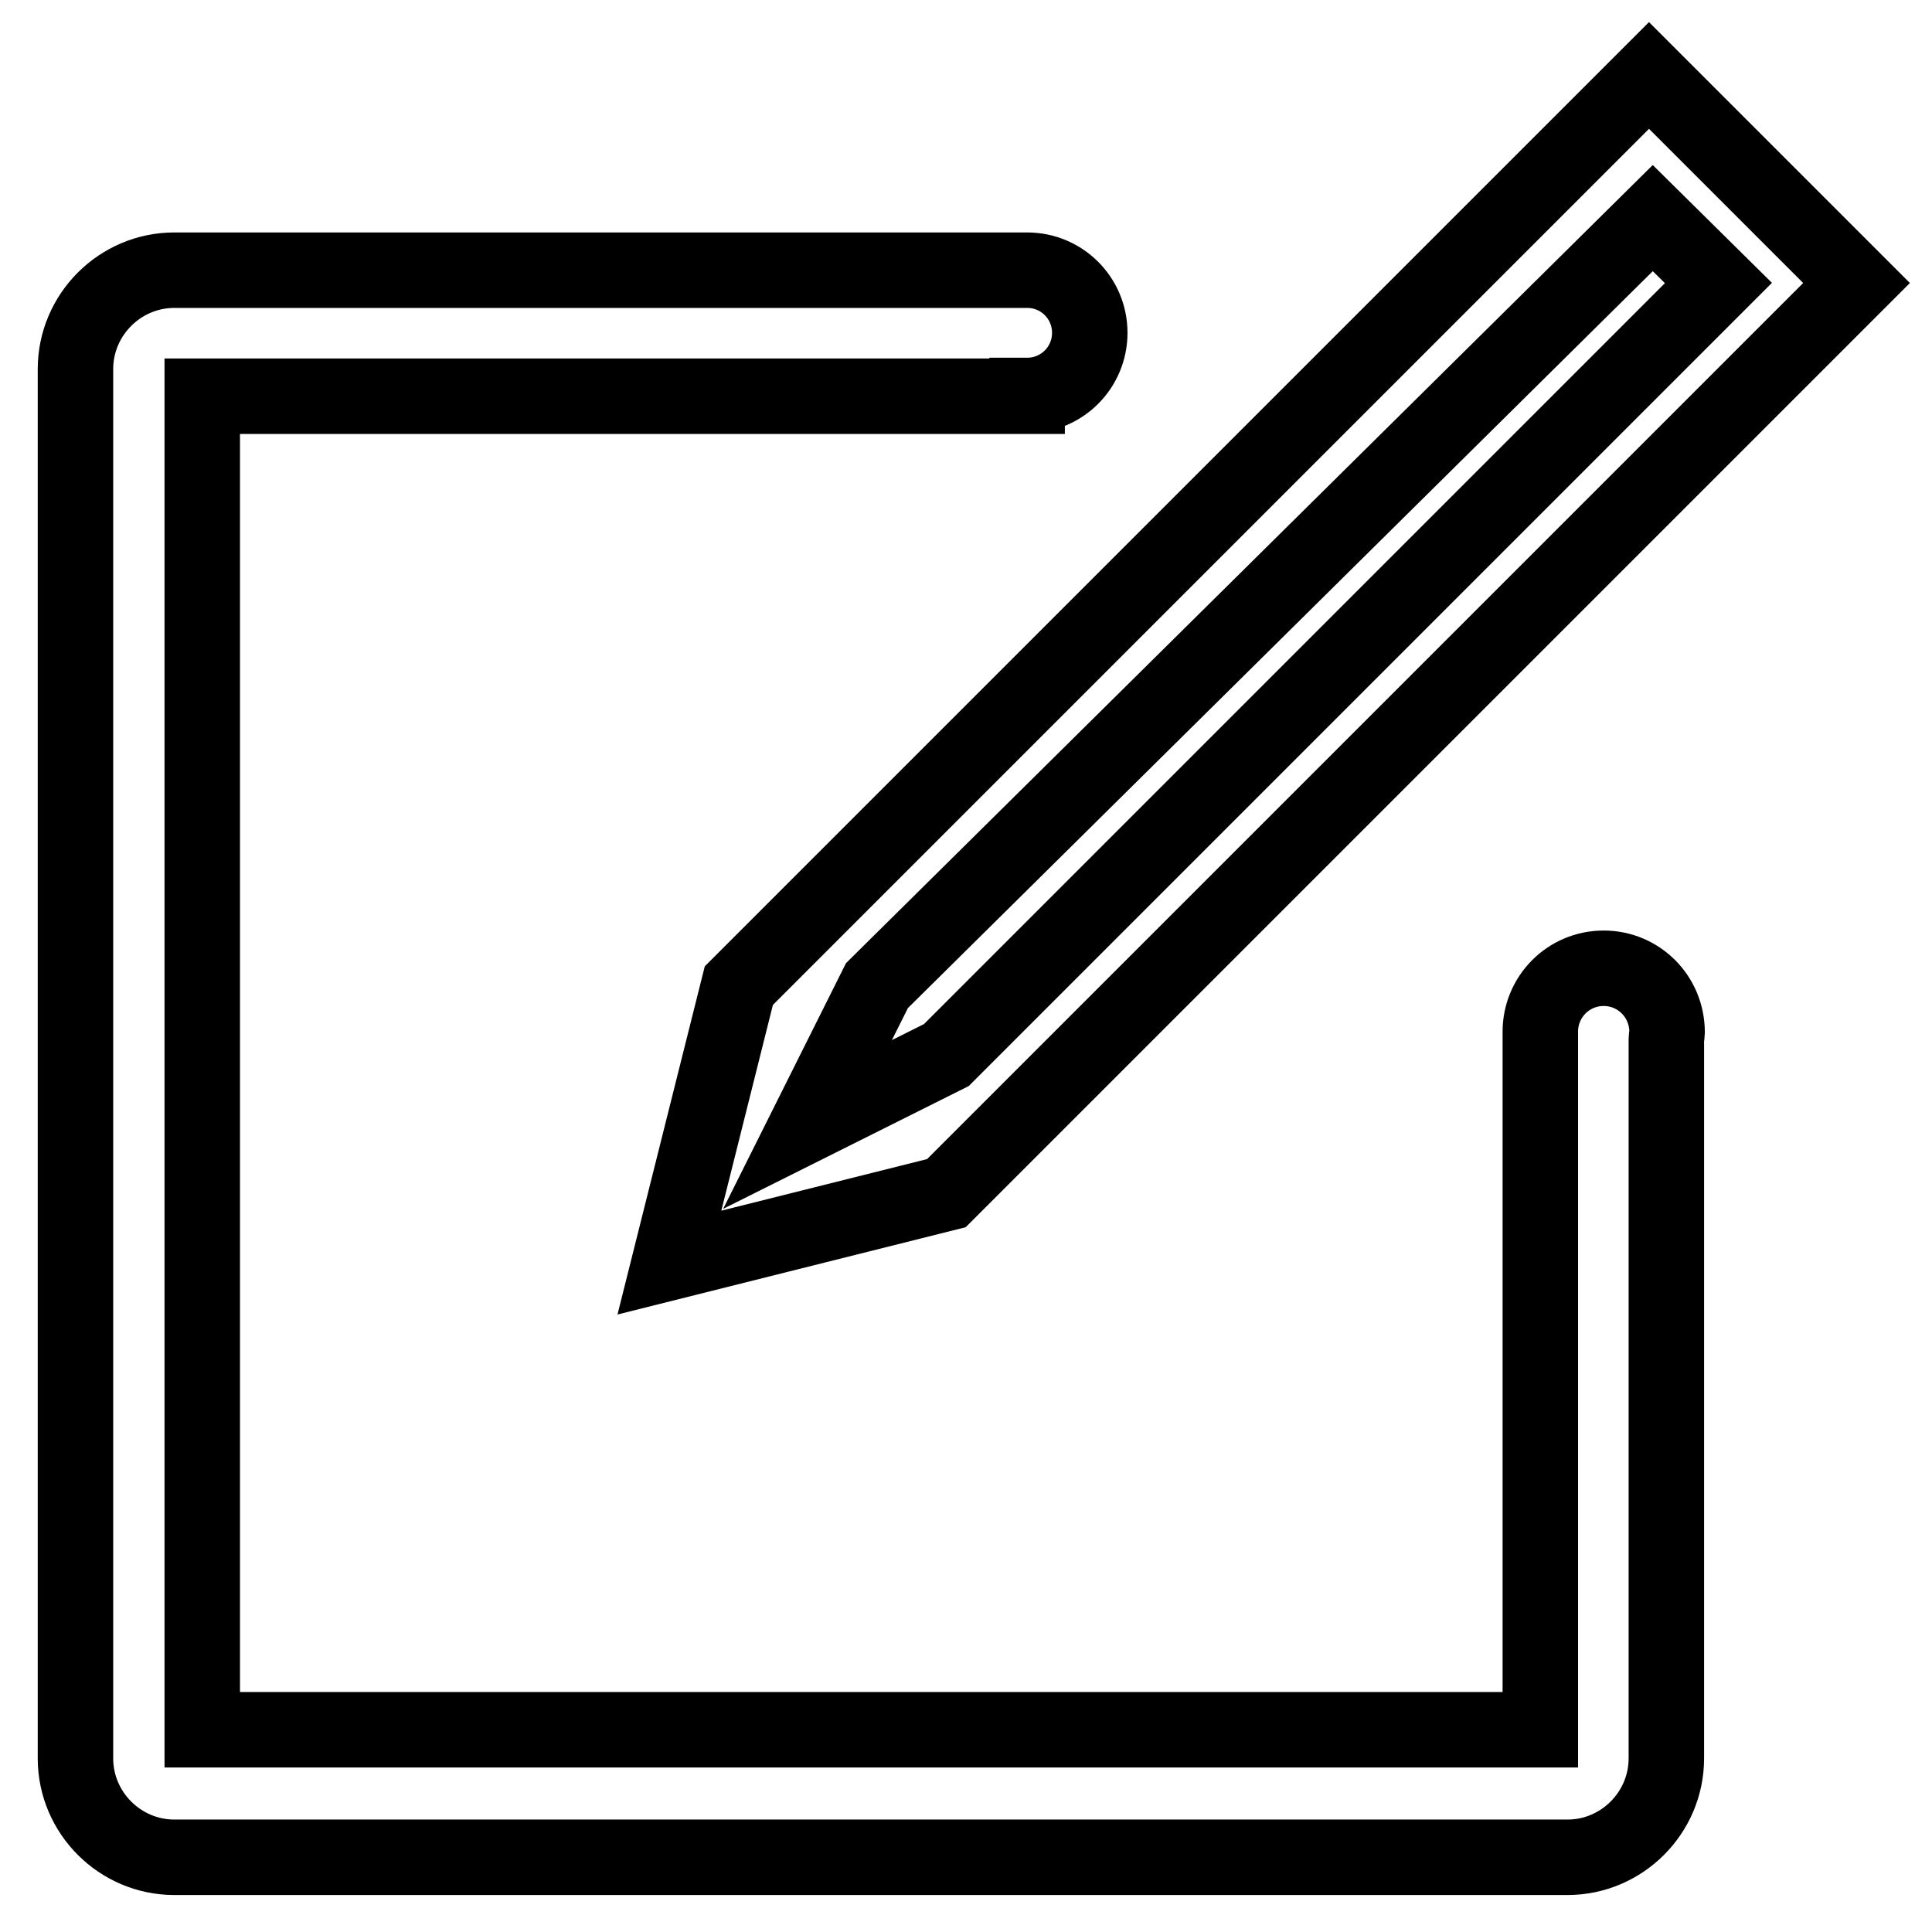
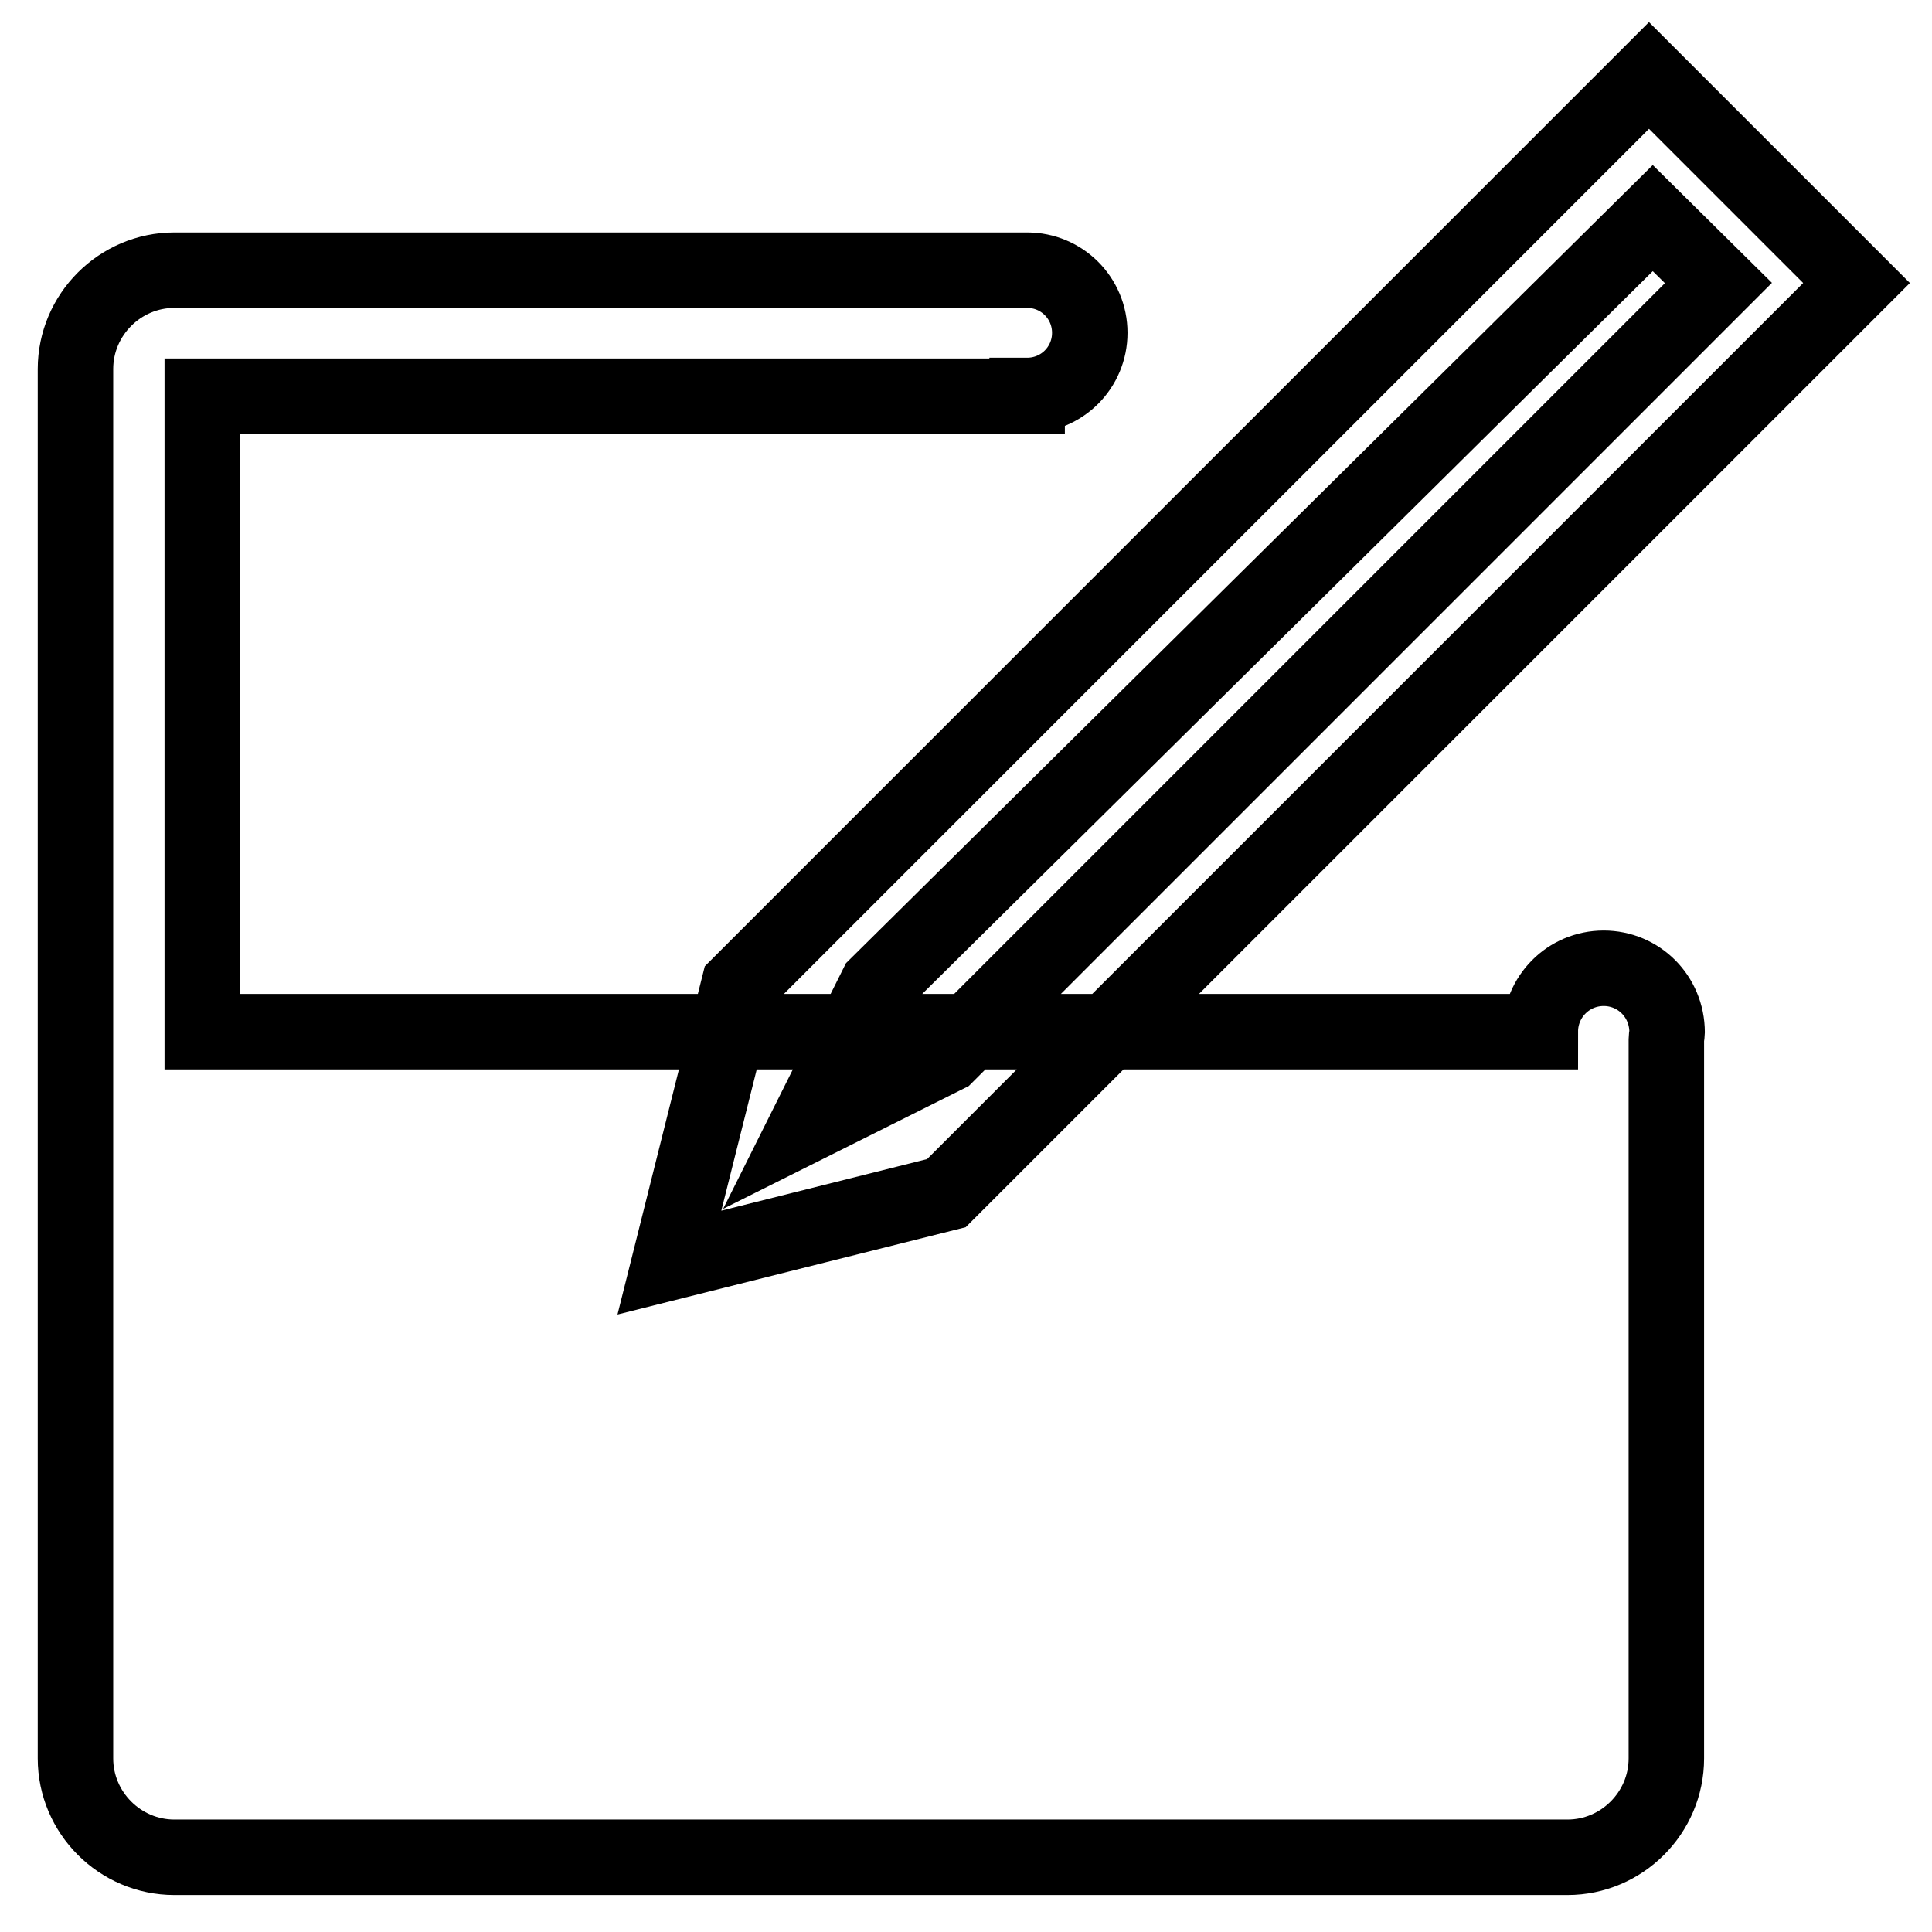
<svg xmlns="http://www.w3.org/2000/svg" version="1.1" x="0px" y="0px" viewBox="0 0 256 256" enable-background="new 0 0 256 256" xml:space="preserve">
  <g>
-     <path stroke-width="10" fill-opacity="0" stroke="#000000" d="M88.7,167.3l36.7-9.2L246,37.5L218.5,10L97.9,130.6L88.7,167.3z M116.2,130.6L219,28.9l8.7,8.6L125.4,139.8 l-18.4,9.2L116.2,130.6z M212.5,128.3c-4.7,0-8.4,3.8-8.4,8.4l0,0v92.5H26.8V52.5h109.3v-0.1c4.6,0,8.3-3.7,8.3-8.3 c0-4.6-3.7-8.3-8.3-8.3v0h-113c-7.2,0-13.1,5.9-13.1,13.1v184.1c0,7.2,5.9,13.1,13.1,13.1h184.6c7.2,0,13.1-5.9,13.1-13.1v-95.3 c0-0.3,0.1-0.6,0.1-0.9C220.9,132,217.1,128.3,212.5,128.3z" />
+     <path stroke-width="10" fill-opacity="0" stroke="#000000" d="M88.7,167.3l36.7-9.2L246,37.5L218.5,10L97.9,130.6L88.7,167.3z M116.2,130.6L219,28.9l8.7,8.6L125.4,139.8 l-18.4,9.2L116.2,130.6z M212.5,128.3c-4.7,0-8.4,3.8-8.4,8.4l0,0H26.8V52.5h109.3v-0.1c4.6,0,8.3-3.7,8.3-8.3 c0-4.6-3.7-8.3-8.3-8.3v0h-113c-7.2,0-13.1,5.9-13.1,13.1v184.1c0,7.2,5.9,13.1,13.1,13.1h184.6c7.2,0,13.1-5.9,13.1-13.1v-95.3 c0-0.3,0.1-0.6,0.1-0.9C220.9,132,217.1,128.3,212.5,128.3z" />
  </g>
</svg>